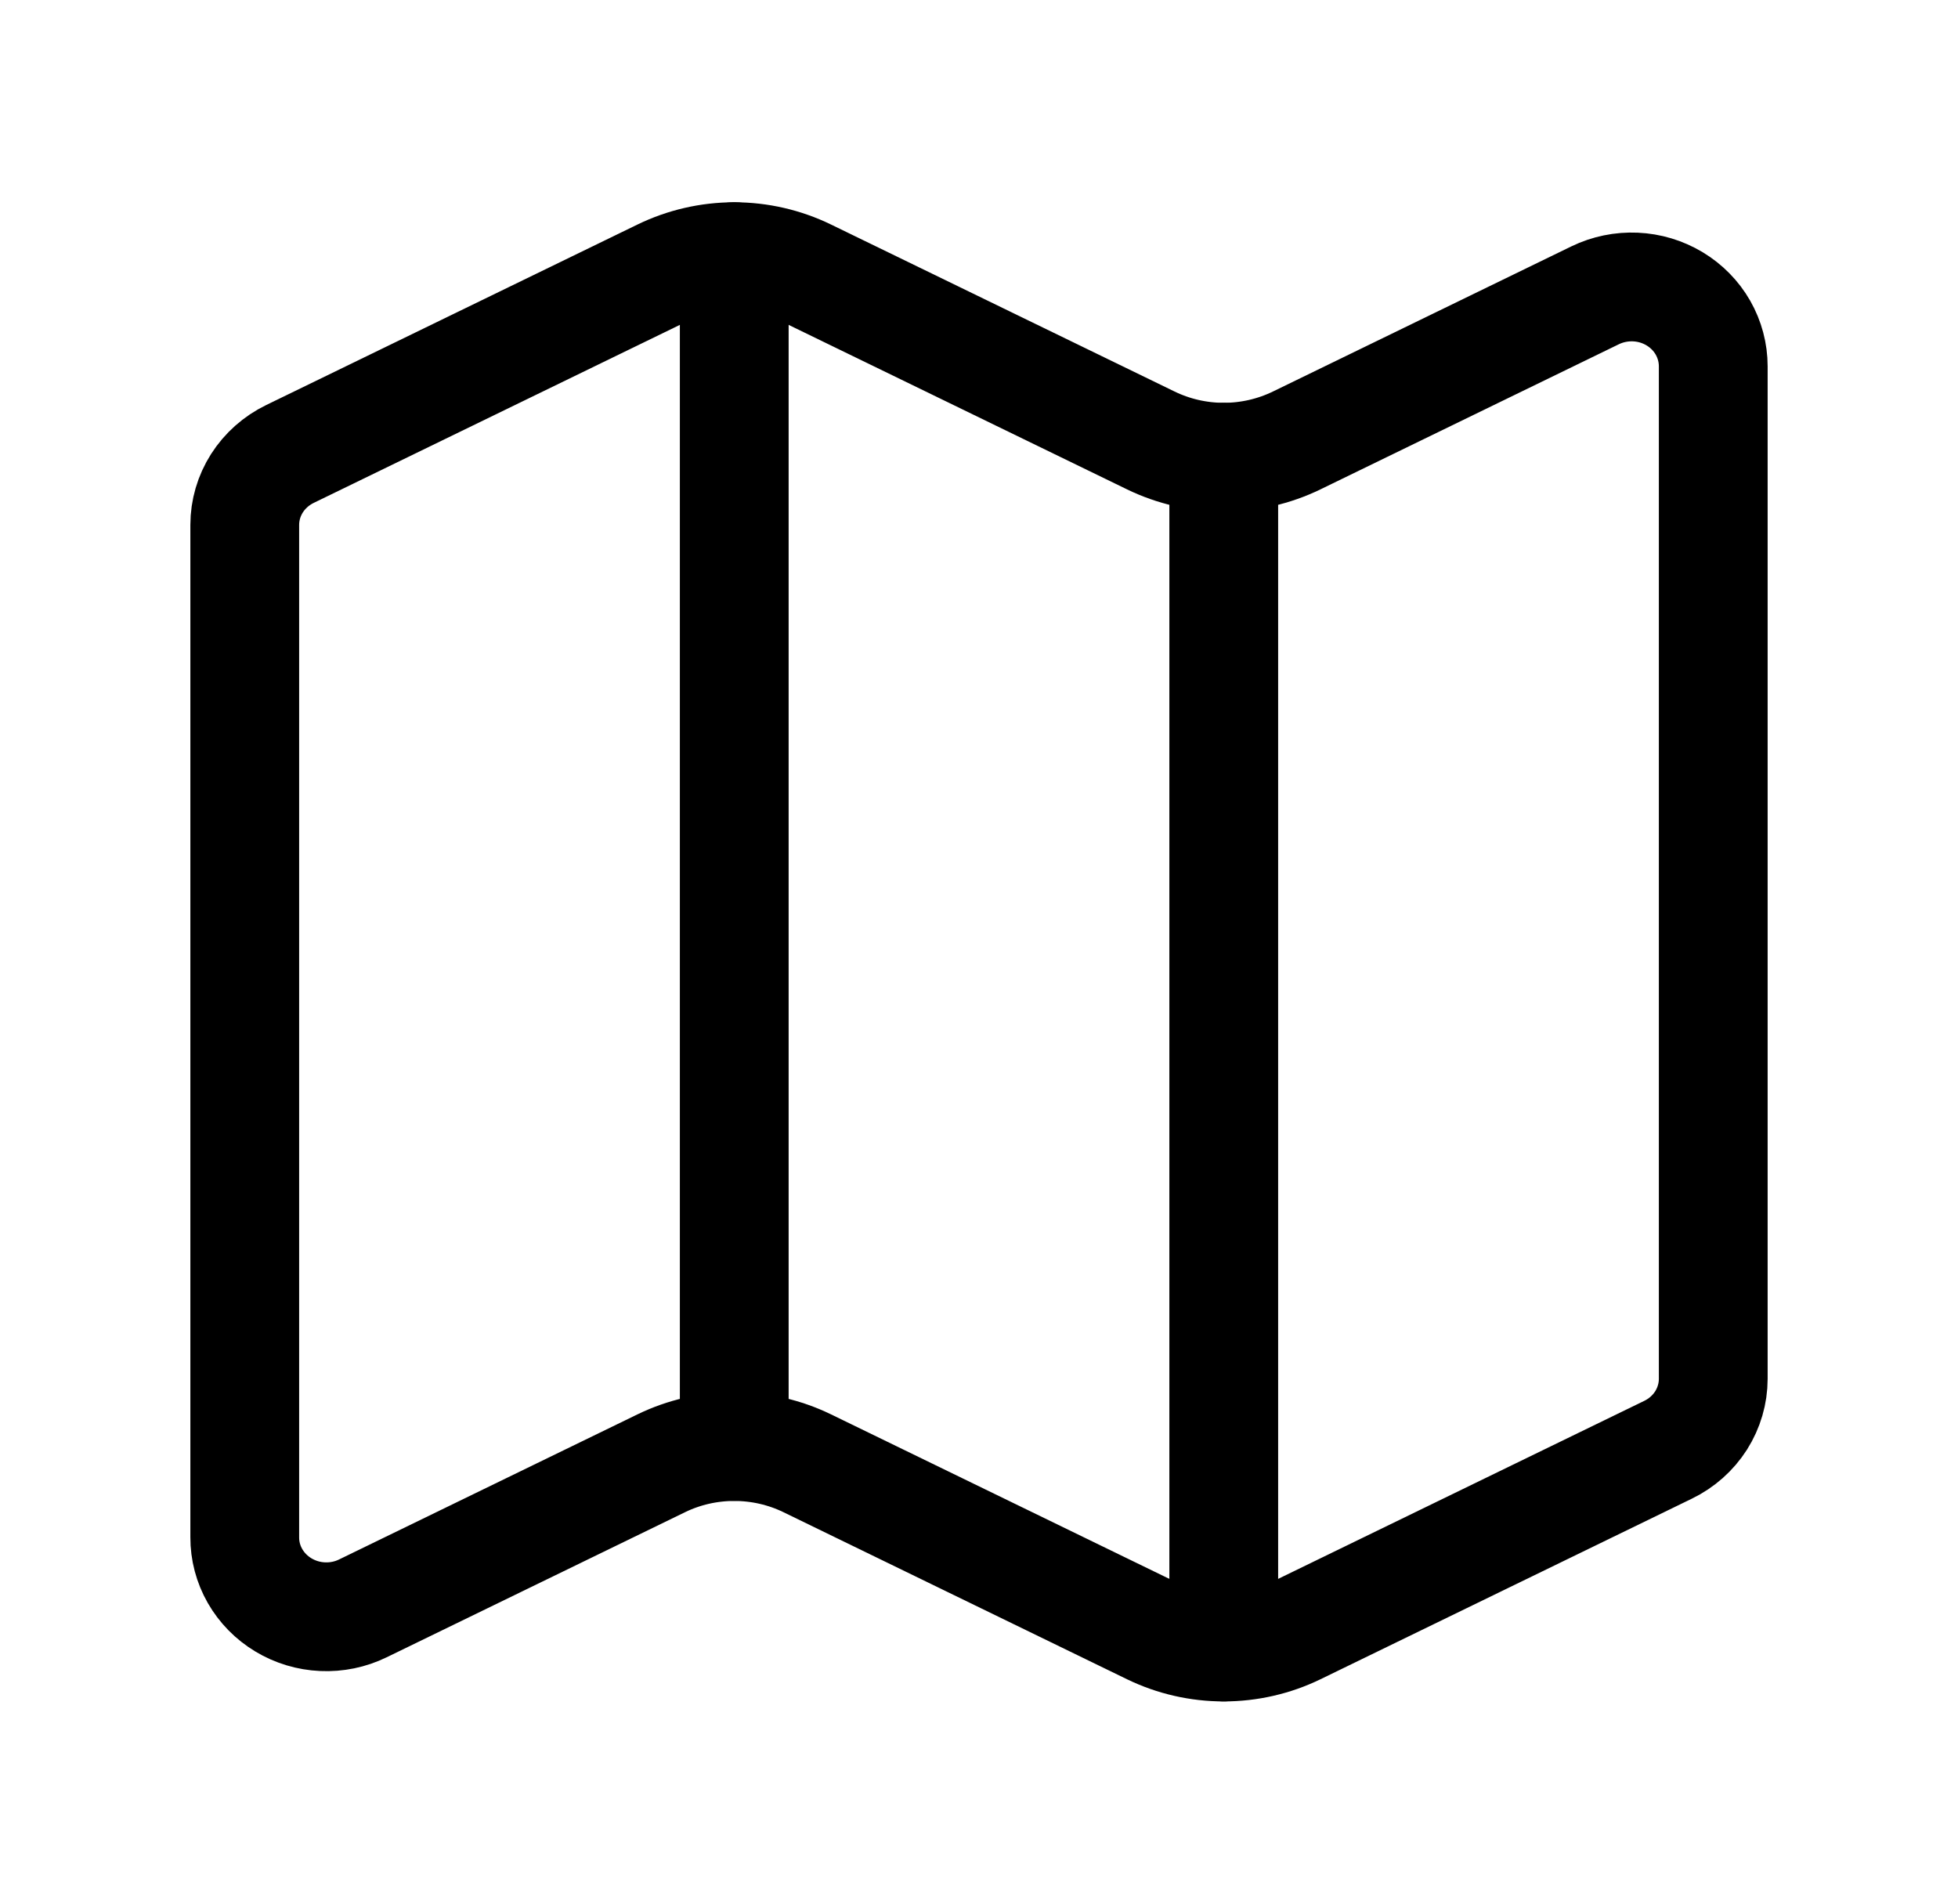
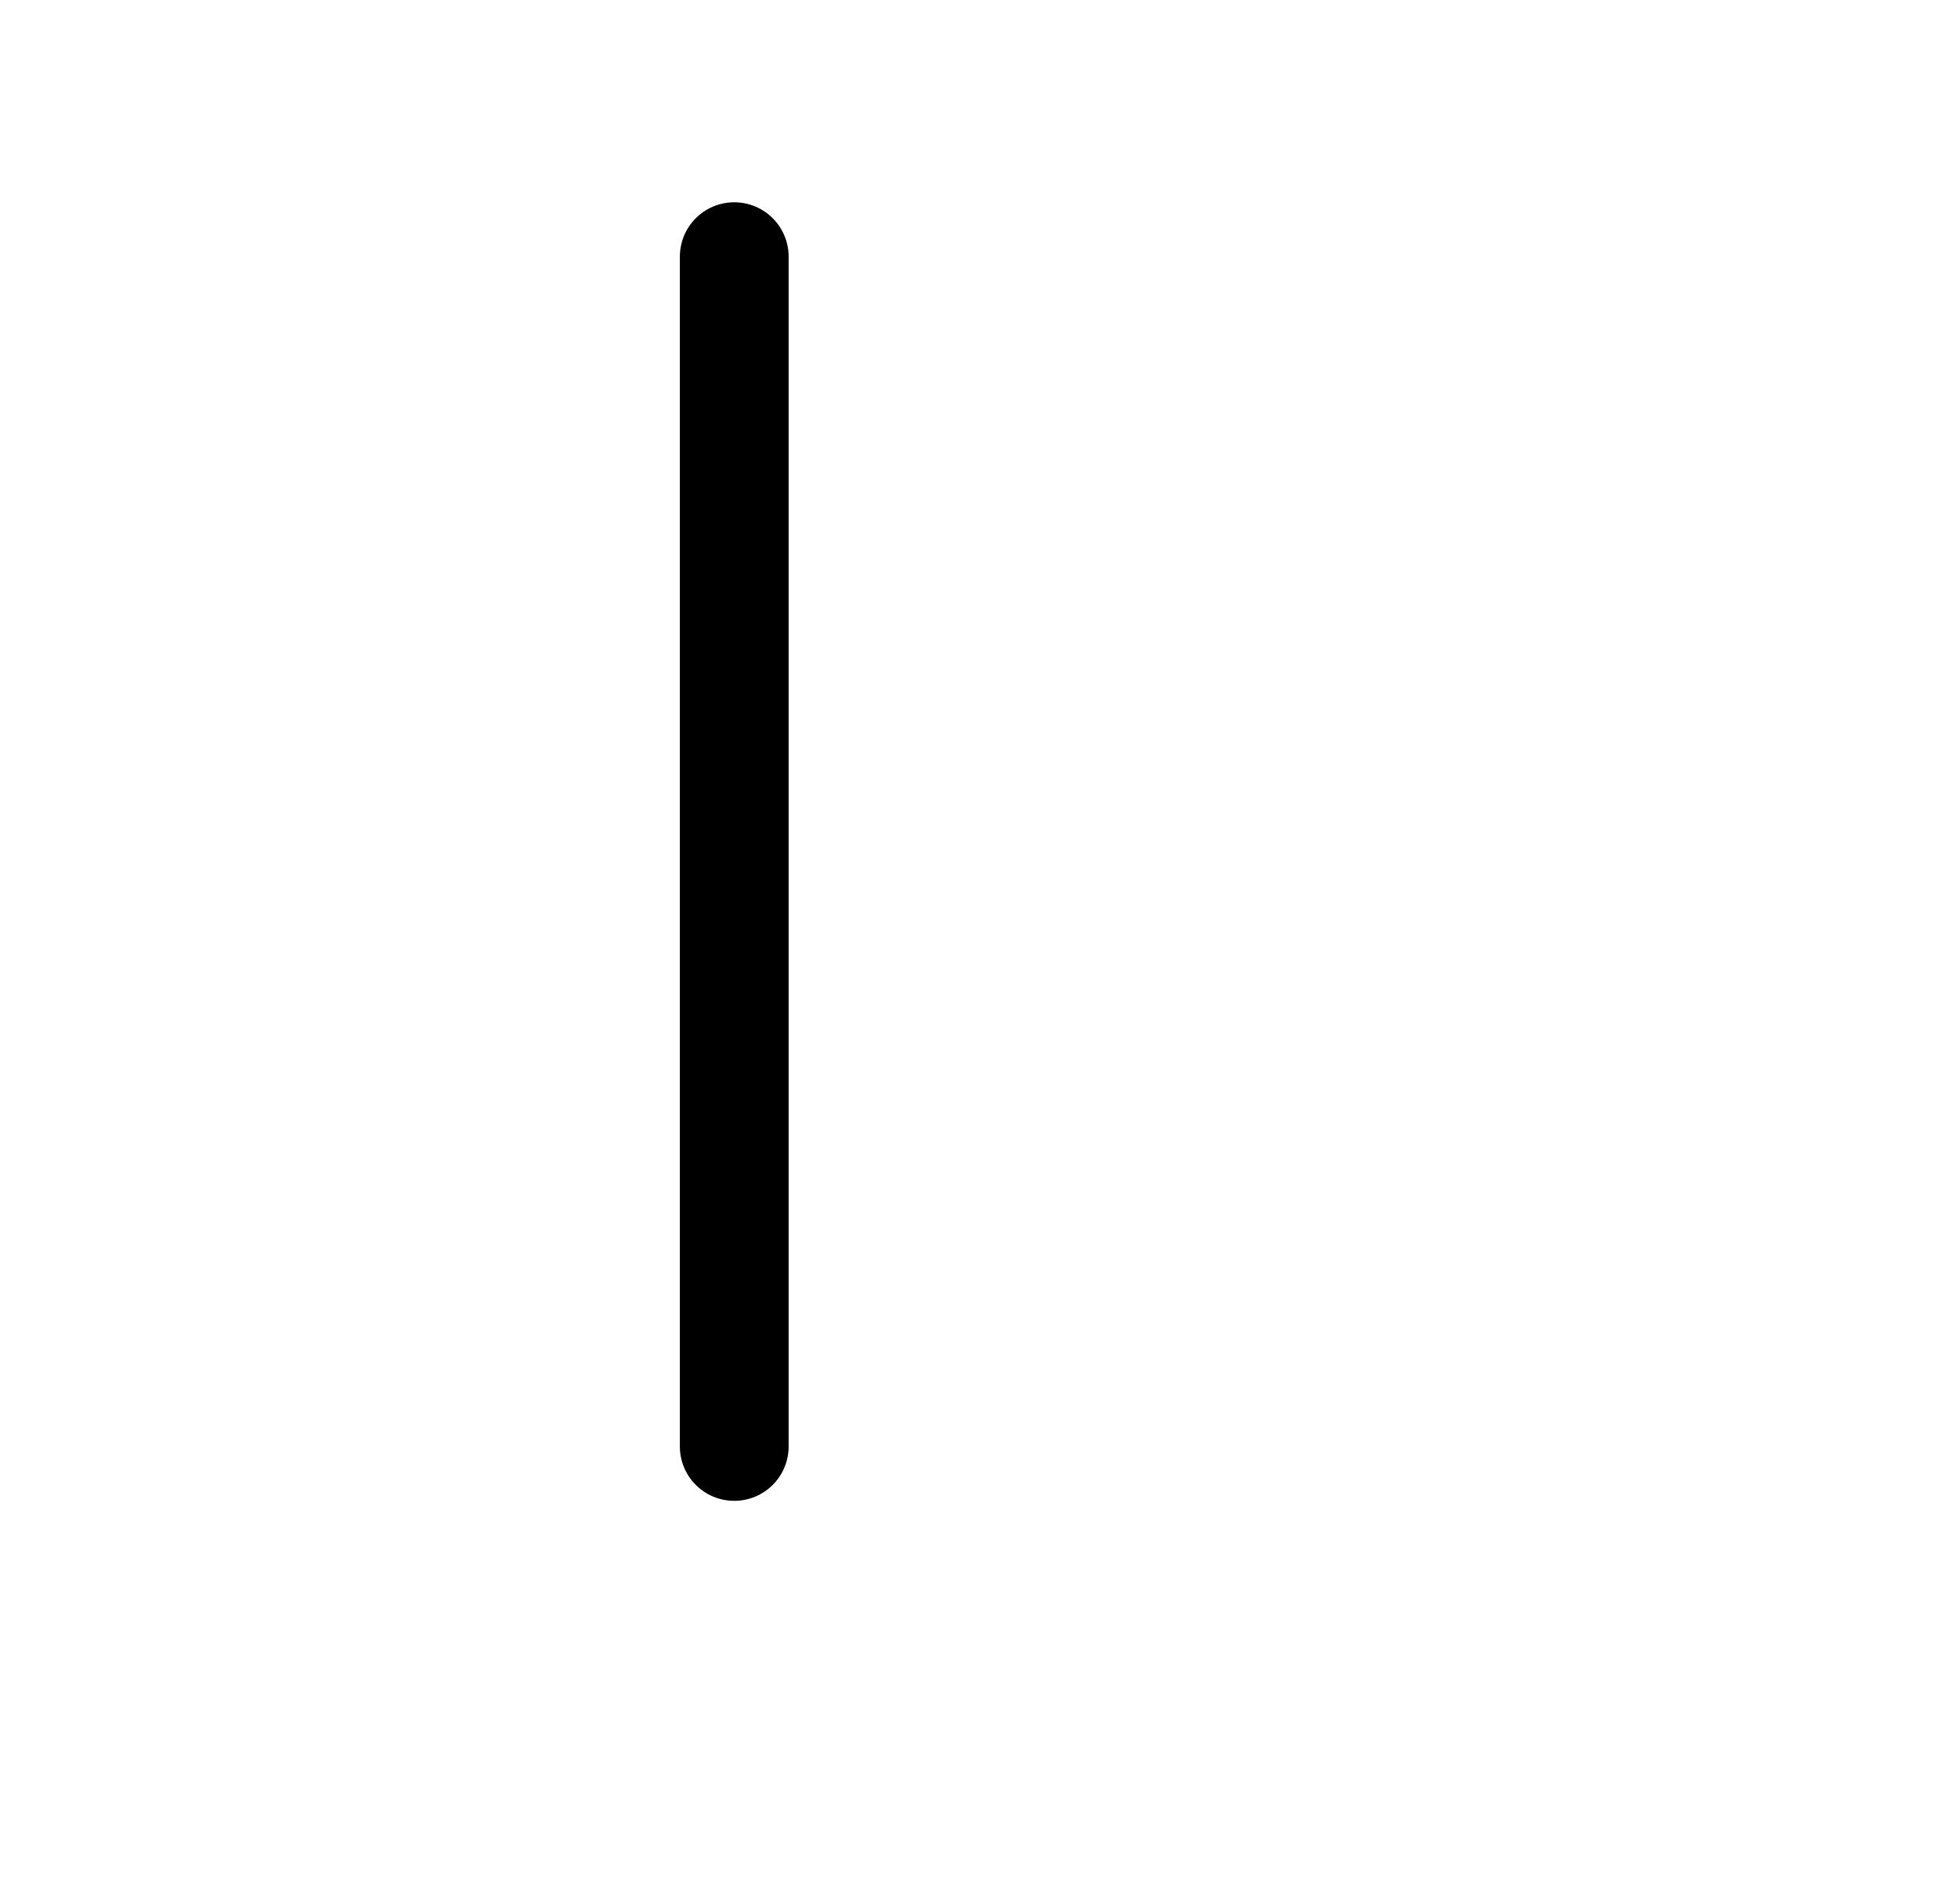
<svg xmlns="http://www.w3.org/2000/svg" width="36" height="35" viewBox="0 0 36 35" fill="none">
-   <path d="M21.159 8.098C21.575 8.3 22.035 8.406 22.5 8.406C22.965 8.406 23.425 8.3 23.841 8.098L29.329 5.429C29.558 5.318 29.813 5.266 30.068 5.277C30.324 5.288 30.572 5.363 30.79 5.494C31.007 5.625 31.187 5.808 31.311 6.025C31.435 6.243 31.5 6.487 31.5 6.736V25.35C31.5 25.621 31.422 25.886 31.276 26.117C31.129 26.347 30.92 26.533 30.671 26.654L23.841 29.975C23.425 30.177 22.965 30.282 22.5 30.282C22.035 30.282 21.575 30.177 21.159 29.975L14.841 26.903C14.425 26.701 13.966 26.596 13.5 26.596C13.034 26.596 12.575 26.701 12.159 26.903L6.67 29.572C6.442 29.683 6.187 29.736 5.931 29.724C5.676 29.713 5.427 29.638 5.21 29.507C4.992 29.376 4.813 29.193 4.688 28.975C4.564 28.758 4.499 28.513 4.5 28.264V9.651C4.5 9.38 4.578 9.115 4.724 8.885C4.871 8.655 5.08 8.469 5.33 8.347L12.159 5.027C12.575 4.825 13.034 4.719 13.5 4.719C13.966 4.719 14.425 4.825 14.841 5.027L21.159 8.098Z" stroke="black" stroke-width="2" stroke-linecap="round" stroke-linejoin="round" />
-   <path d="M22.5 8.406V30.281" stroke="black" stroke-width="2" stroke-linecap="round" stroke-linejoin="round" />
  <path d="M13.5 4.719V26.594" stroke="black" stroke-width="2" stroke-linecap="round" stroke-linejoin="round" />
</svg>